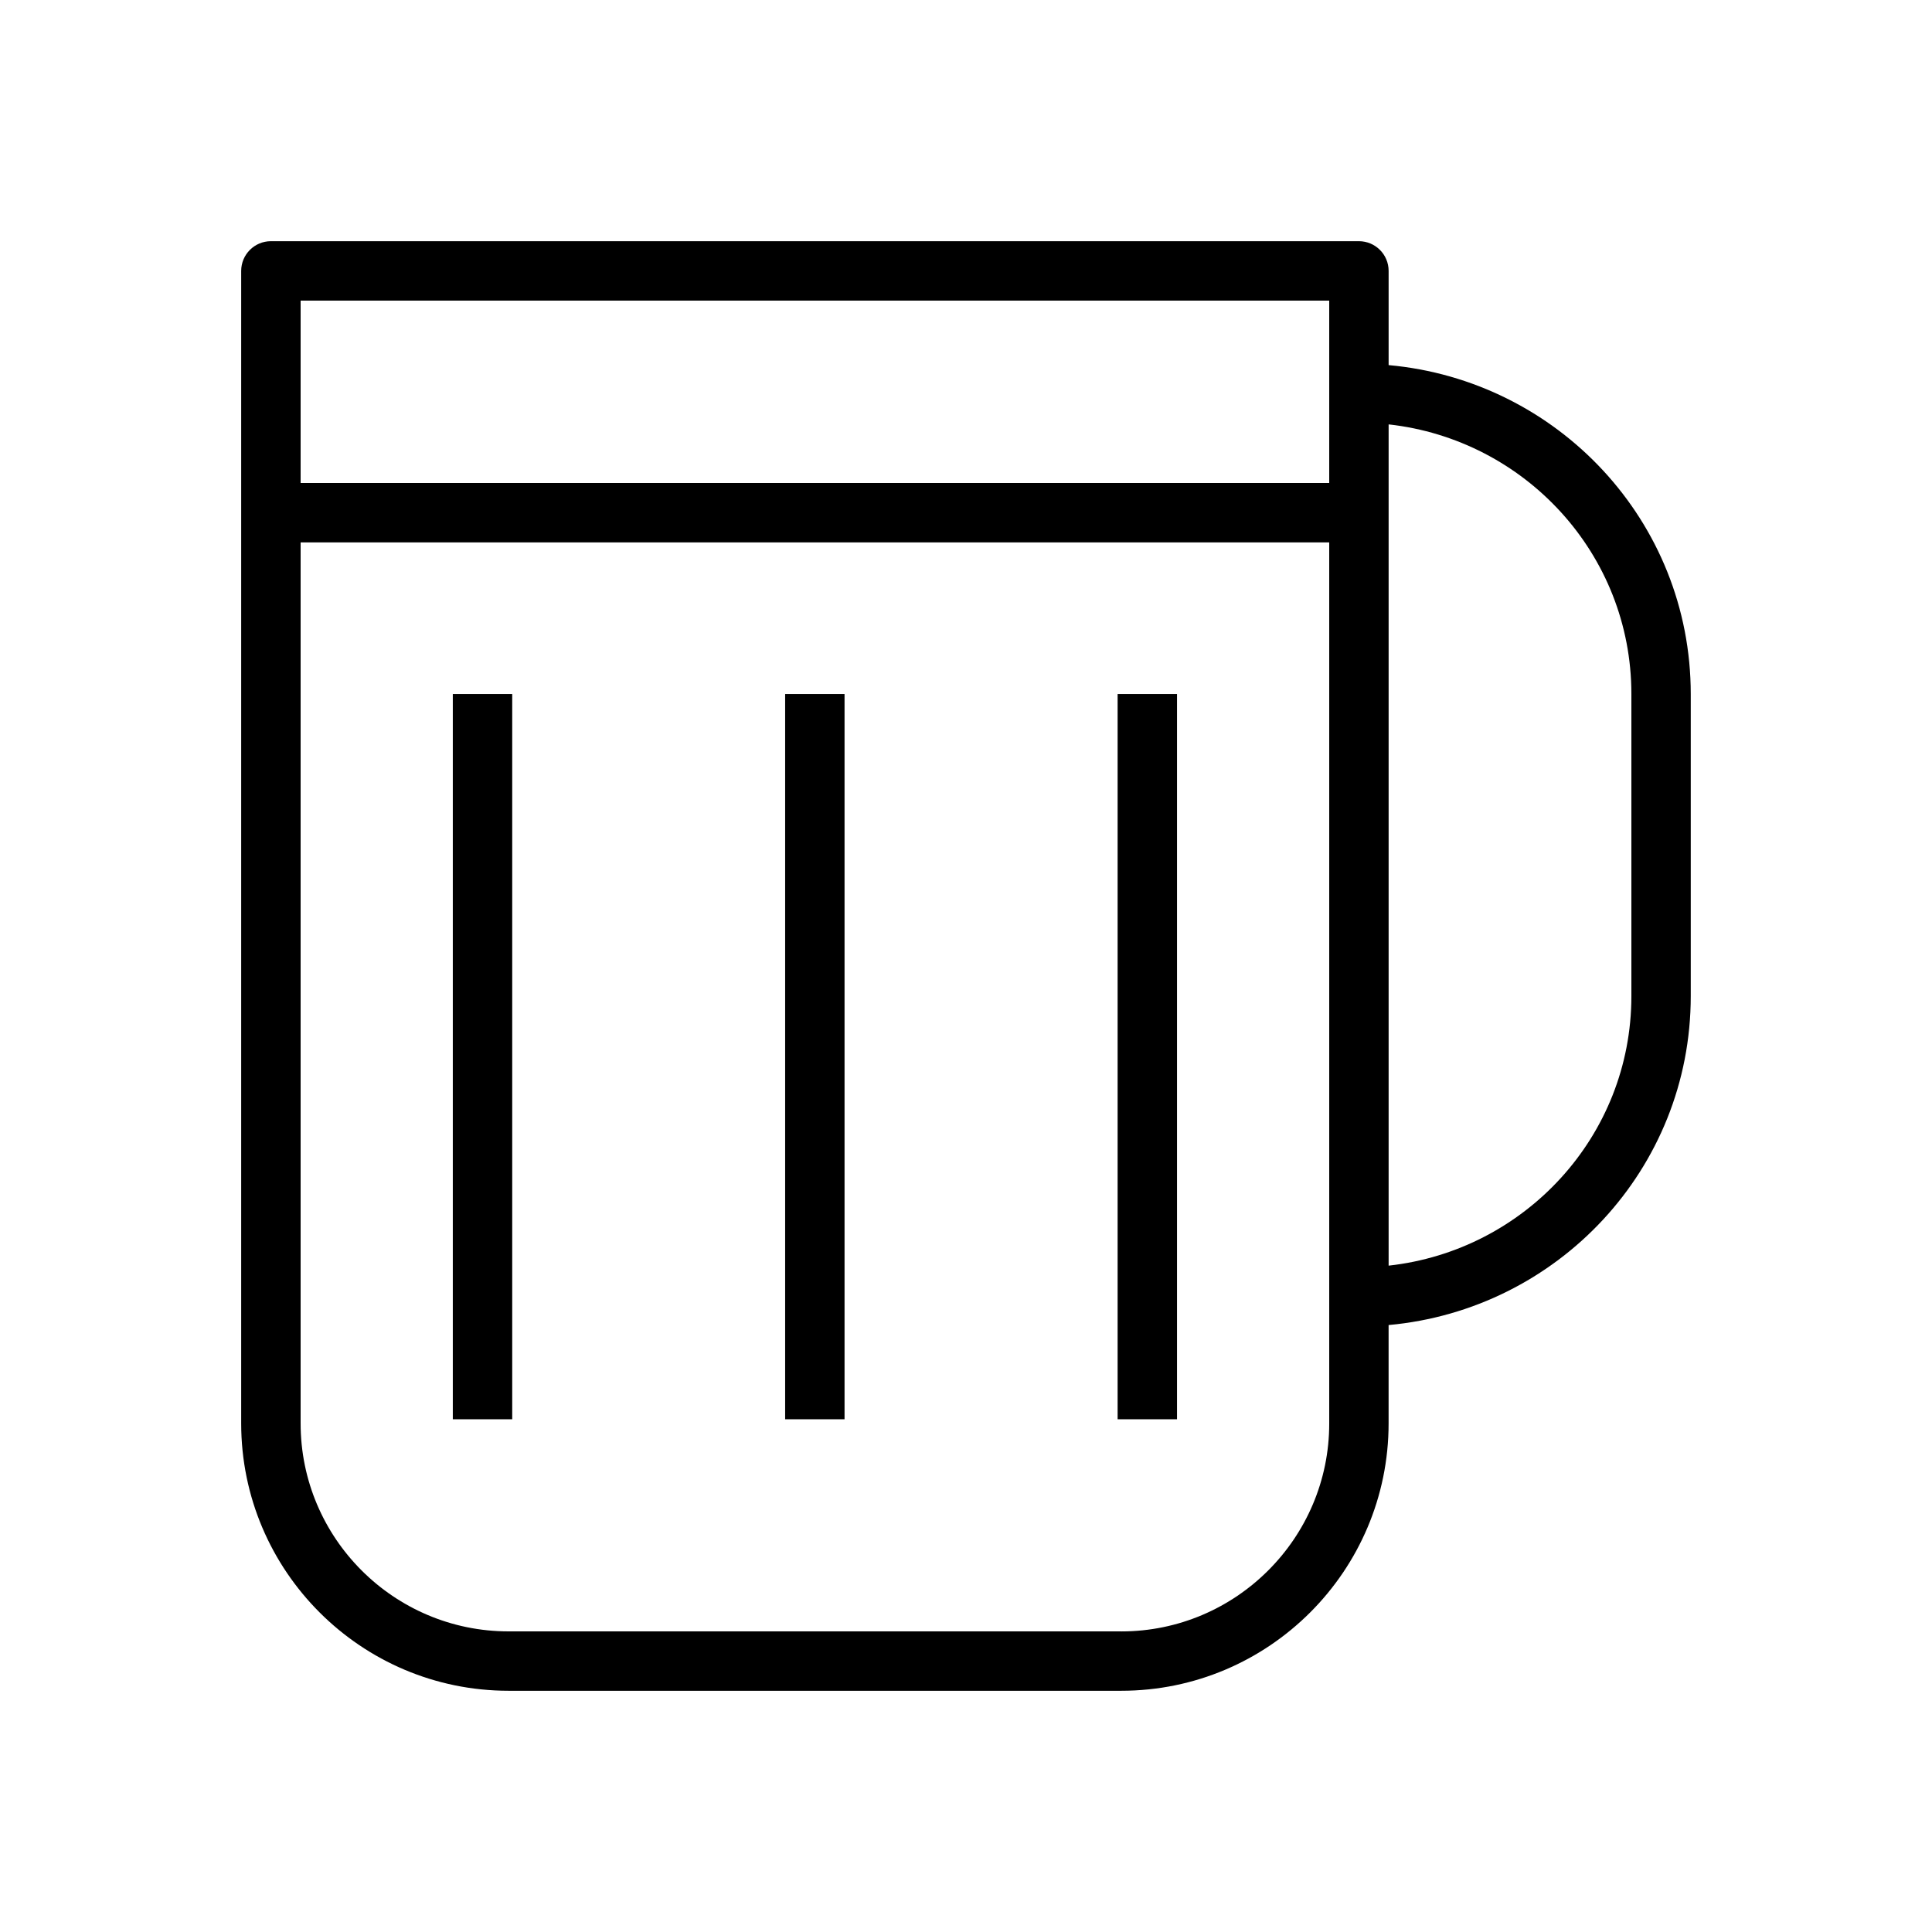
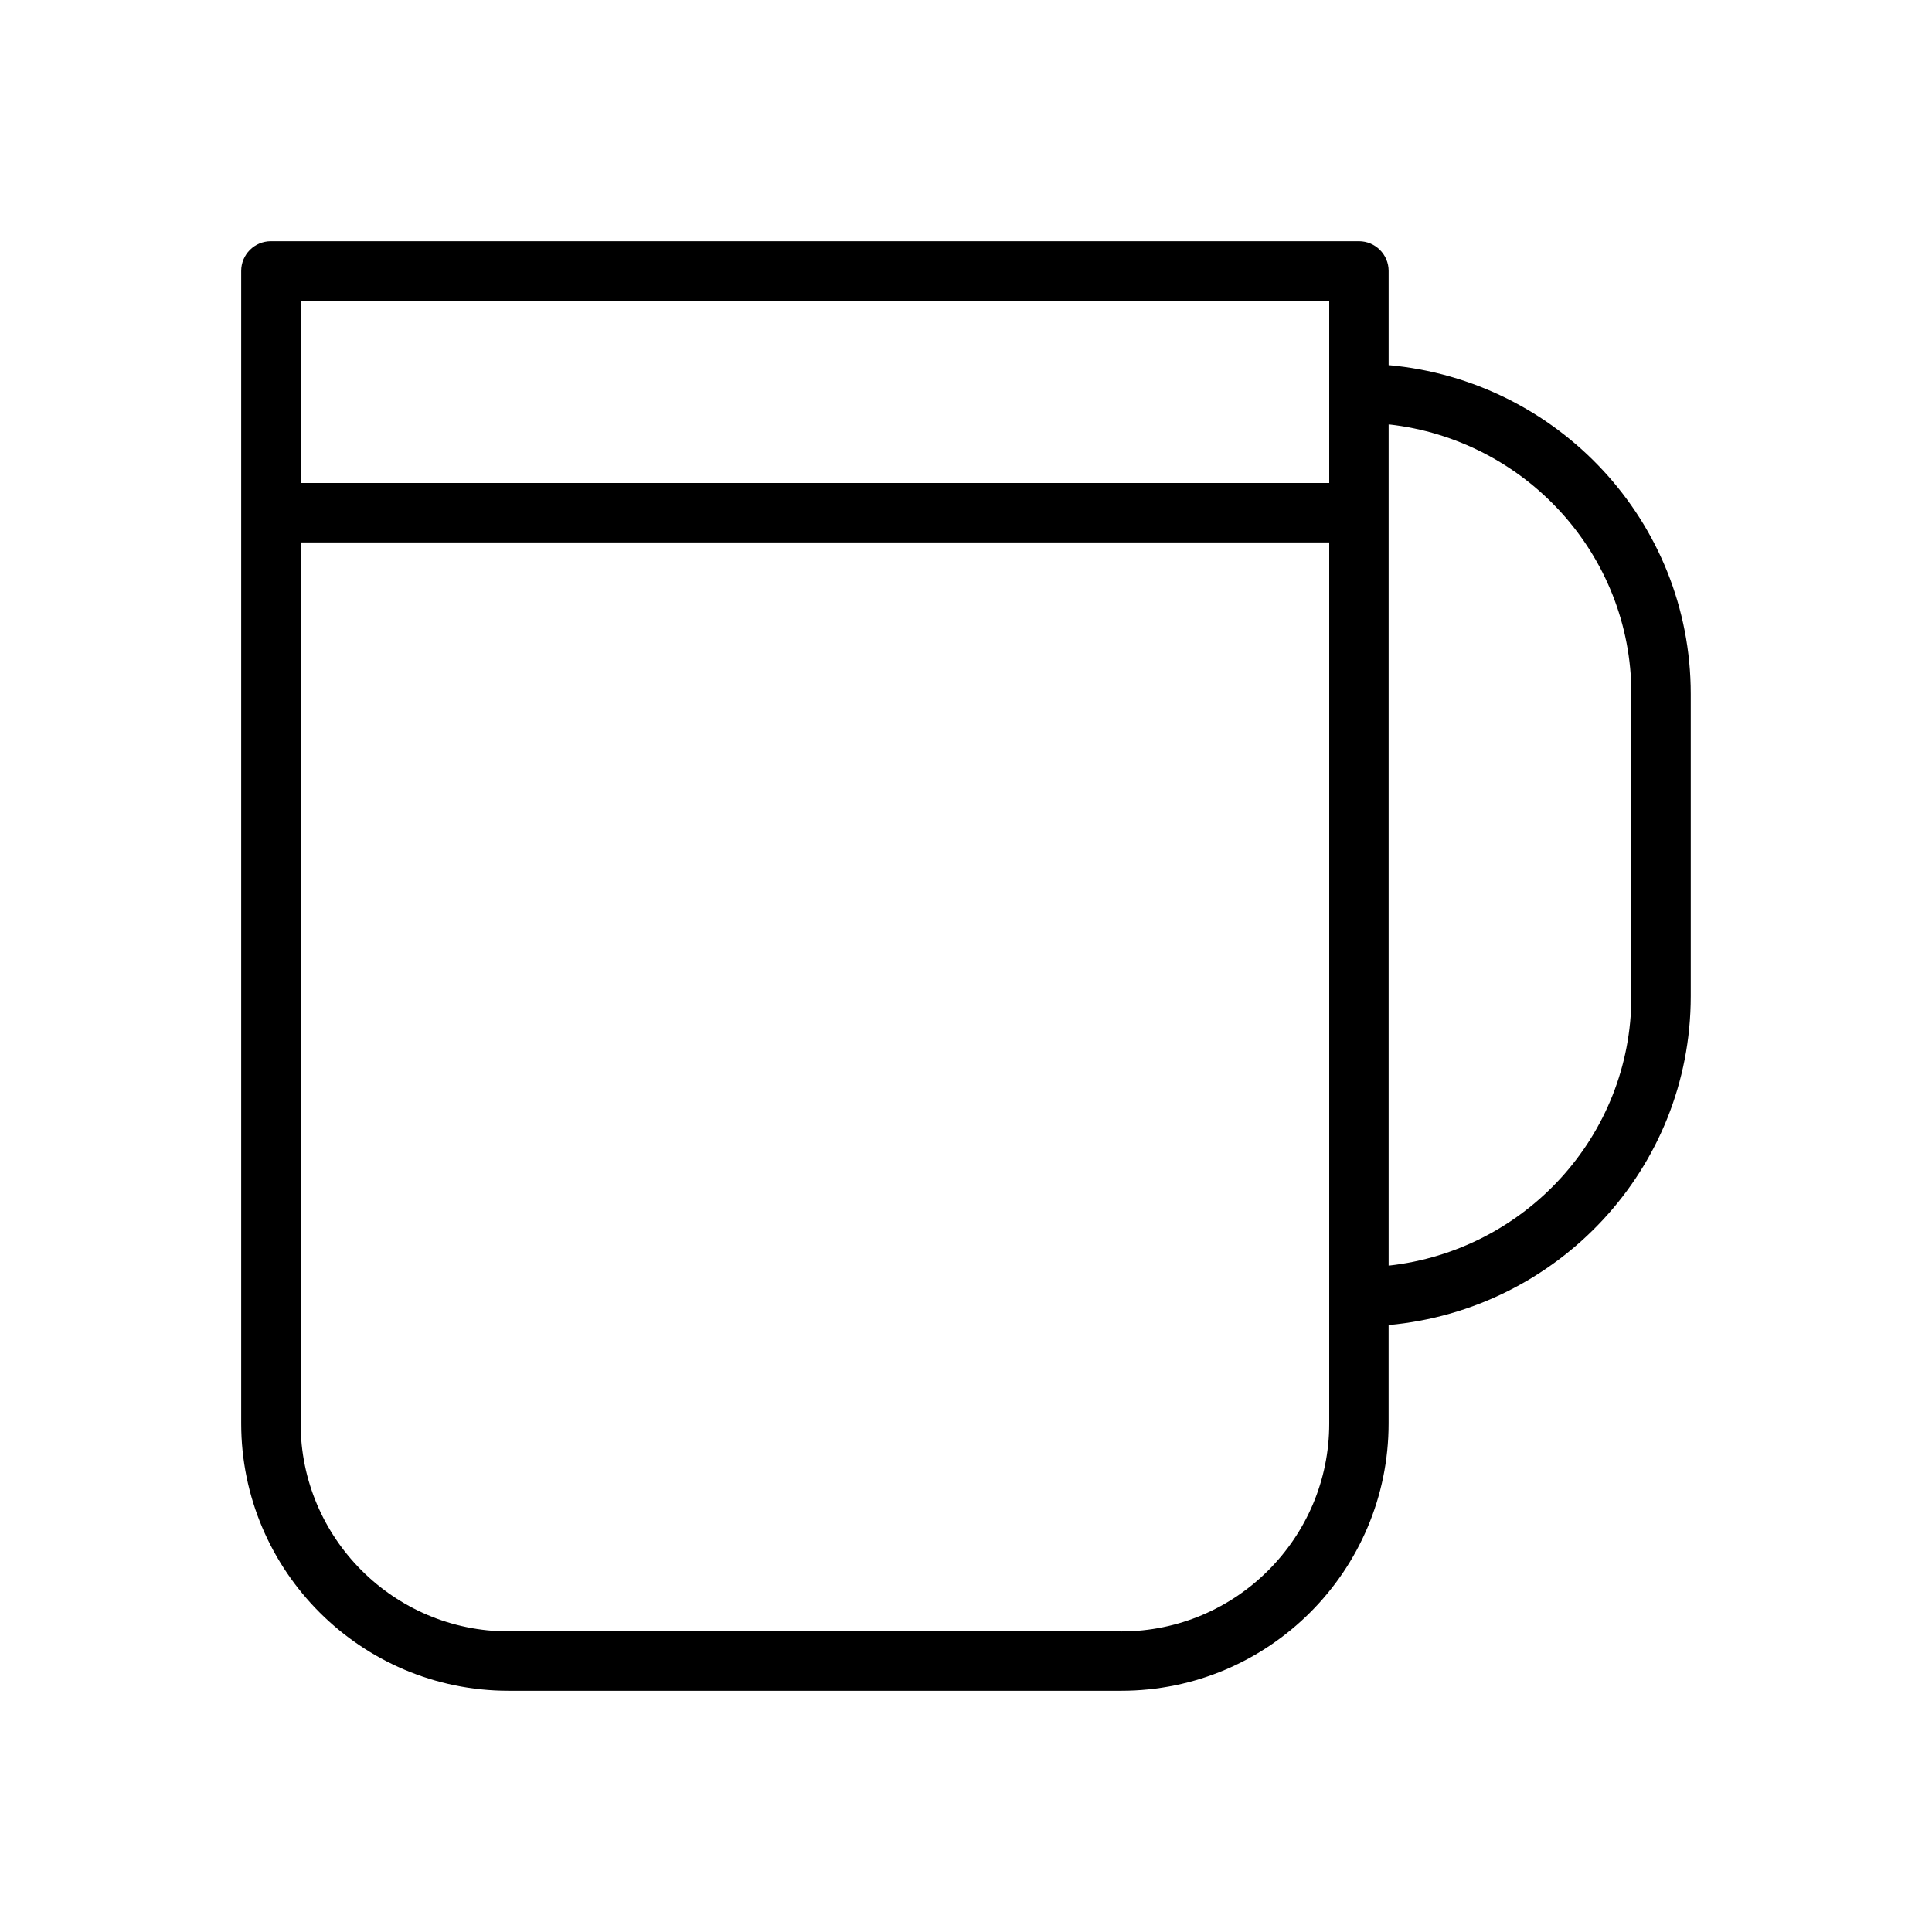
<svg xmlns="http://www.w3.org/2000/svg" fill="#000000" width="800px" height="800px" version="1.1" viewBox="144 144 512 512">
  <g>
-     <path d="m352.07 327.92h15.742v192.2h-15.742z" />
-     <path d="m440.18 327.92h15.742v192.2h-15.742z" />
-     <path d="m264 327.92h15.742v192.2h-15.742z" />
    <path d="m512 240.76v-24.969c0-4.344-3.527-7.871-7.871-7.871h-288.34c-4.344 0-7.871 3.527-7.871 7.871v305.43c0 39.078 31.773 70.848 70.848 70.848h162.38c39.078 0 70.848-31.773 70.848-70.848v-26.07c44.777-4.062 80.074-41.344 80.074-87.16v-80.074c0-45.816-35.297-83.129-80.074-87.16zm-15.742-17.098v48.336h-272.59v-48.336zm-55.105 352.67h-162.38c-30.387 0-55.105-24.719-55.105-55.105v-233.48h272.59v233.52c0 30.355-24.75 55.074-55.105 55.074zm135.18-168.34c0 37.125-28.277 67.449-64.332 71.414v-222.94c36.086 4.004 64.332 34.324 64.332 71.449z" />
  </g>
</svg>